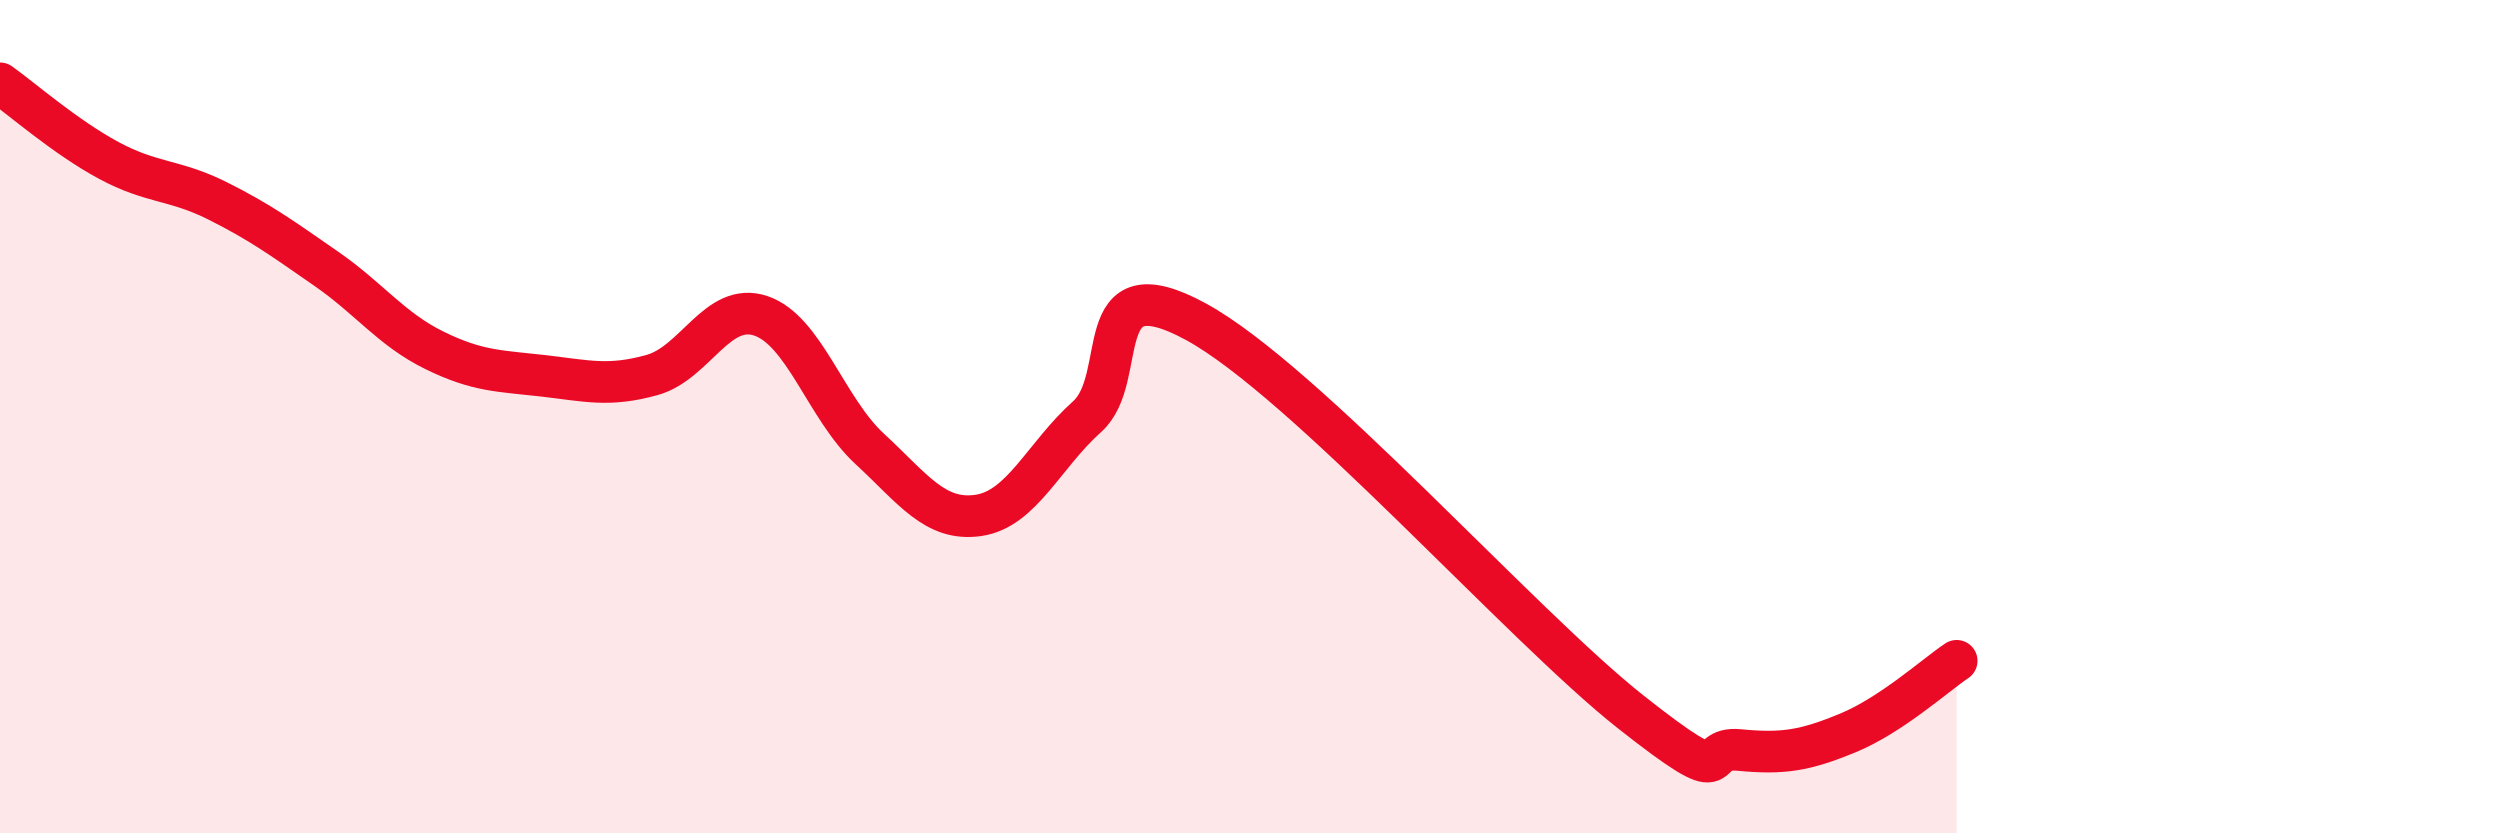
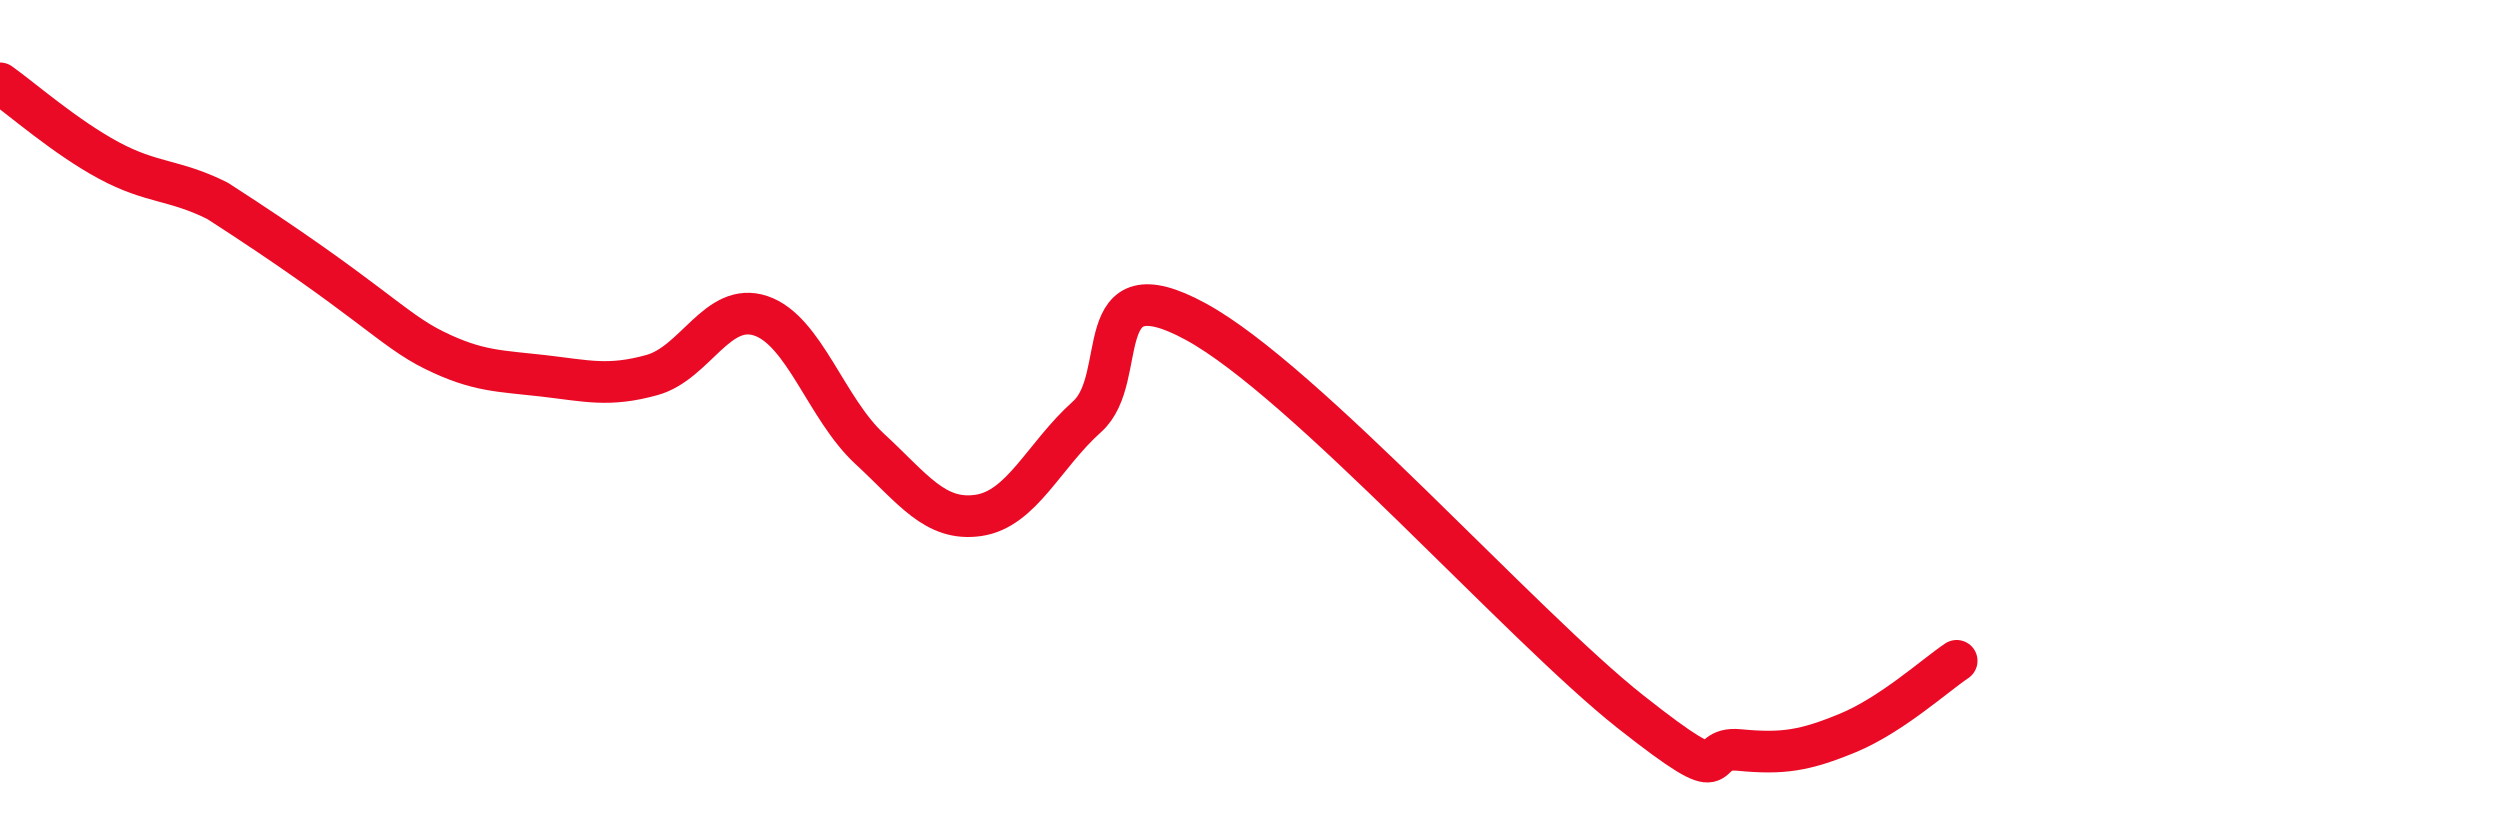
<svg xmlns="http://www.w3.org/2000/svg" width="60" height="20" viewBox="0 0 60 20">
-   <path d="M 0,2 C 0.52,2.37 1.57,3.29 2.61,3.85 C 3.65,4.41 4.18,4.3 5.22,4.82 C 6.26,5.34 6.79,5.73 7.83,6.45 C 8.87,7.17 9.39,7.9 10.43,8.41 C 11.47,8.92 12,8.9 13.04,9.02 C 14.08,9.14 14.61,9.29 15.65,9 C 16.69,8.71 17.22,7.23 18.26,7.58 C 19.3,7.93 19.83,9.81 20.87,10.77 C 21.91,11.73 22.44,12.52 23.48,12.37 C 24.52,12.22 25.05,10.93 26.09,10 C 27.13,9.07 26.09,6.3 28.7,7.72 C 31.31,9.14 36.52,15.02 39.13,17.08 C 41.74,19.14 40.7,17.9 41.74,18 C 42.78,18.1 43.31,18.02 44.35,17.59 C 45.39,17.16 46.44,16.21 46.96,15.86L46.96 20L0 20Z" fill="#EB0A25" opacity="0.1" stroke-linecap="round" stroke-linejoin="round" />
-   <path d="M 0,2 C 0.52,2.37 1.57,3.29 2.61,3.85 C 3.65,4.41 4.18,4.3 5.22,4.82 C 6.26,5.34 6.79,5.73 7.83,6.45 C 8.87,7.17 9.39,7.9 10.43,8.41 C 11.47,8.92 12,8.9 13.04,9.02 C 14.08,9.14 14.61,9.29 15.65,9 C 16.69,8.71 17.22,7.23 18.26,7.58 C 19.3,7.93 19.83,9.81 20.87,10.77 C 21.91,11.73 22.44,12.52 23.48,12.37 C 24.52,12.22 25.05,10.93 26.09,10 C 27.13,9.07 26.09,6.3 28.7,7.72 C 31.31,9.14 36.52,15.02 39.13,17.08 C 41.74,19.14 40.7,17.9 41.74,18 C 42.78,18.1 43.31,18.02 44.35,17.59 C 45.39,17.16 46.44,16.21 46.96,15.86" stroke="#EB0A25" stroke-width="1" fill="none" stroke-linecap="round" stroke-linejoin="round" />
+   <path d="M 0,2 C 0.52,2.37 1.57,3.29 2.61,3.85 C 3.65,4.41 4.18,4.3 5.22,4.82 C 8.87,7.17 9.39,7.9 10.43,8.41 C 11.47,8.92 12,8.9 13.04,9.02 C 14.08,9.14 14.61,9.29 15.65,9 C 16.69,8.71 17.22,7.23 18.26,7.58 C 19.3,7.93 19.83,9.81 20.87,10.77 C 21.91,11.73 22.44,12.52 23.48,12.37 C 24.52,12.22 25.05,10.93 26.09,10 C 27.13,9.07 26.09,6.3 28.7,7.72 C 31.31,9.14 36.52,15.02 39.13,17.08 C 41.74,19.14 40.7,17.9 41.74,18 C 42.78,18.1 43.31,18.02 44.35,17.59 C 45.39,17.16 46.44,16.21 46.96,15.86" stroke="#EB0A25" stroke-width="1" fill="none" stroke-linecap="round" stroke-linejoin="round" />
</svg>